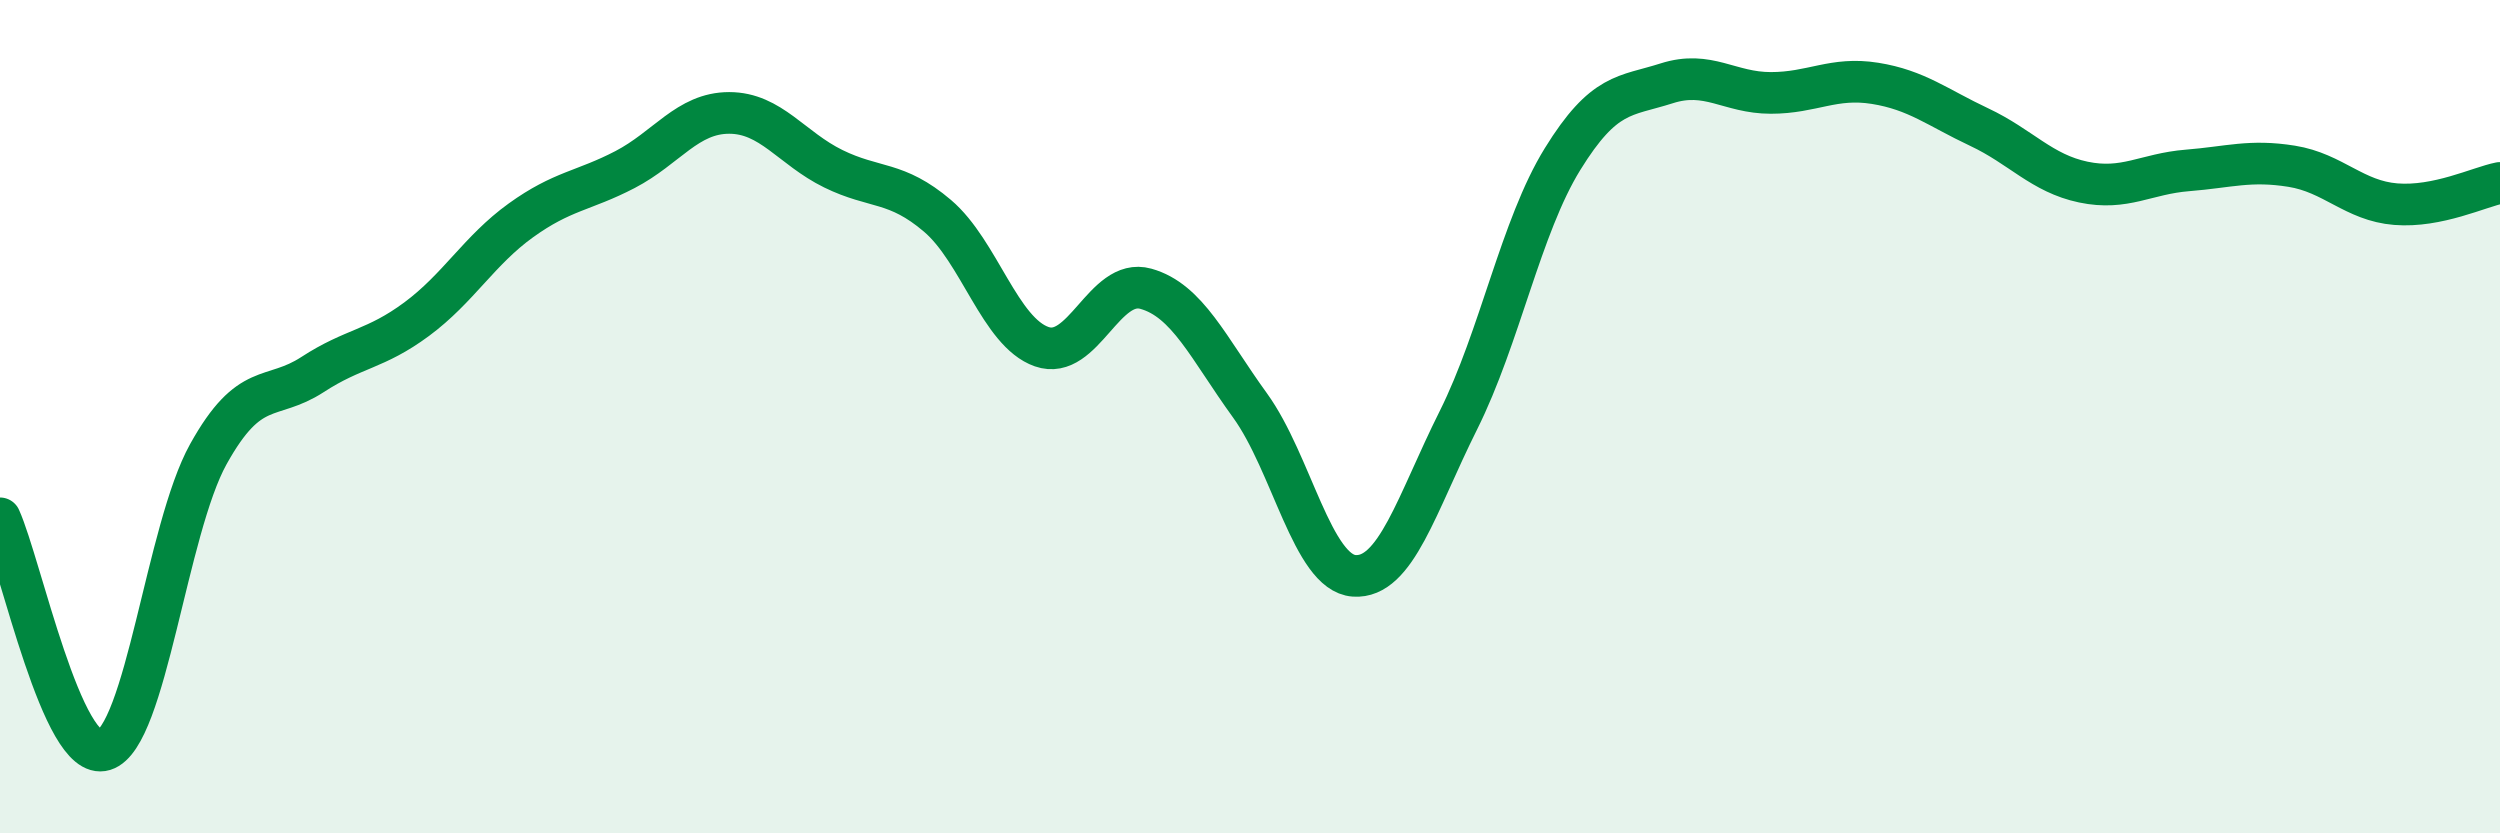
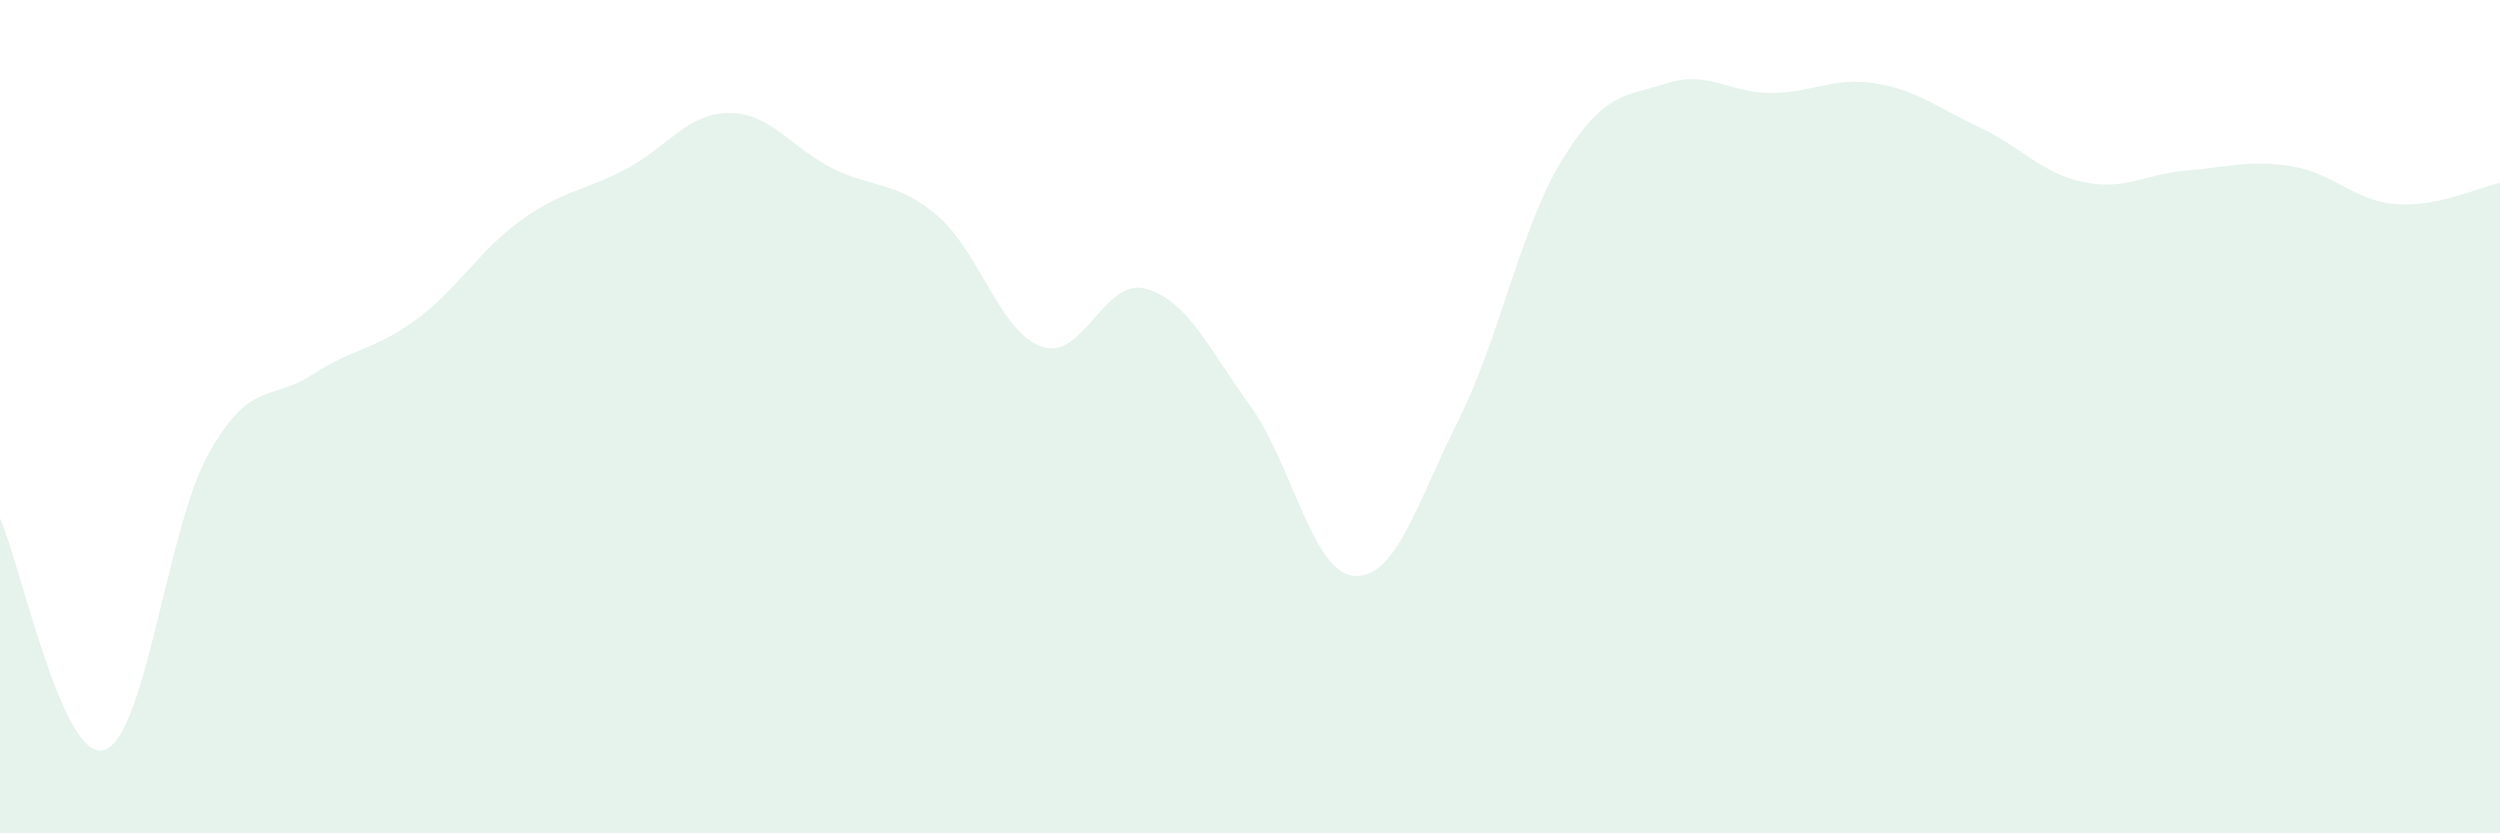
<svg xmlns="http://www.w3.org/2000/svg" width="60" height="20" viewBox="0 0 60 20">
  <path d="M 0,12.44 C 0.5,13.55 1.5,18.31 2.5,18 C 3.5,17.69 4,12.7 5,10.9 C 6,9.1 6.5,9.64 7.5,8.99 C 8.5,8.34 9,8.4 10,7.66 C 11,6.92 11.5,6.01 12.5,5.29 C 13.5,4.57 14,4.59 15,4.07 C 16,3.55 16.5,2.71 17.5,2.71 C 18.5,2.71 19,3.56 20,4.05 C 21,4.54 21.5,4.33 22.5,5.18 C 23.5,6.03 24,7.97 25,8.32 C 26,8.67 26.5,6.65 27.5,6.93 C 28.5,7.21 29,8.35 30,9.73 C 31,11.11 31.5,13.75 32.5,13.82 C 33.5,13.89 34,12.09 35,10.09 C 36,8.09 36.5,5.44 37.5,3.82 C 38.5,2.2 39,2.32 40,2 C 41,1.68 41.5,2.23 42.5,2.23 C 43.5,2.23 44,1.84 45,2 C 46,2.16 46.5,2.58 47.5,3.05 C 48.5,3.52 49,4.16 50,4.37 C 51,4.58 51.5,4.17 52.5,4.09 C 53.5,4.01 54,3.83 55,3.99 C 56,4.15 56.5,4.82 57.5,4.9 C 58.5,4.98 59.5,4.49 60,4.39L60 20L0 20Z" fill="#008740" opacity="0.1" stroke-linecap="round" stroke-linejoin="round" />
-   <path d="M 0,12.44 C 0.5,13.55 1.5,18.31 2.5,18 C 3.5,17.69 4,12.7 5,10.9 C 6,9.1 6.5,9.64 7.5,8.99 C 8.5,8.34 9,8.4 10,7.66 C 11,6.92 11.5,6.01 12.5,5.29 C 13.5,4.57 14,4.59 15,4.07 C 16,3.55 16.5,2.71 17.5,2.71 C 18.5,2.71 19,3.56 20,4.05 C 21,4.54 21.5,4.33 22.5,5.18 C 23.5,6.03 24,7.97 25,8.32 C 26,8.67 26.5,6.65 27.5,6.93 C 28.5,7.21 29,8.35 30,9.73 C 31,11.11 31.5,13.75 32.5,13.82 C 33.5,13.89 34,12.09 35,10.09 C 36,8.09 36.5,5.44 37.5,3.82 C 38.5,2.2 39,2.32 40,2 C 41,1.68 41.5,2.23 42.5,2.23 C 43.5,2.23 44,1.84 45,2 C 46,2.16 46.5,2.58 47.5,3.05 C 48.5,3.52 49,4.16 50,4.37 C 51,4.58 51.5,4.17 52.5,4.09 C 53.5,4.01 54,3.83 55,3.99 C 56,4.15 56.5,4.82 57.5,4.9 C 58.5,4.98 59.5,4.49 60,4.39" stroke="#008740" stroke-width="1" fill="none" stroke-linecap="round" stroke-linejoin="round" />
</svg>